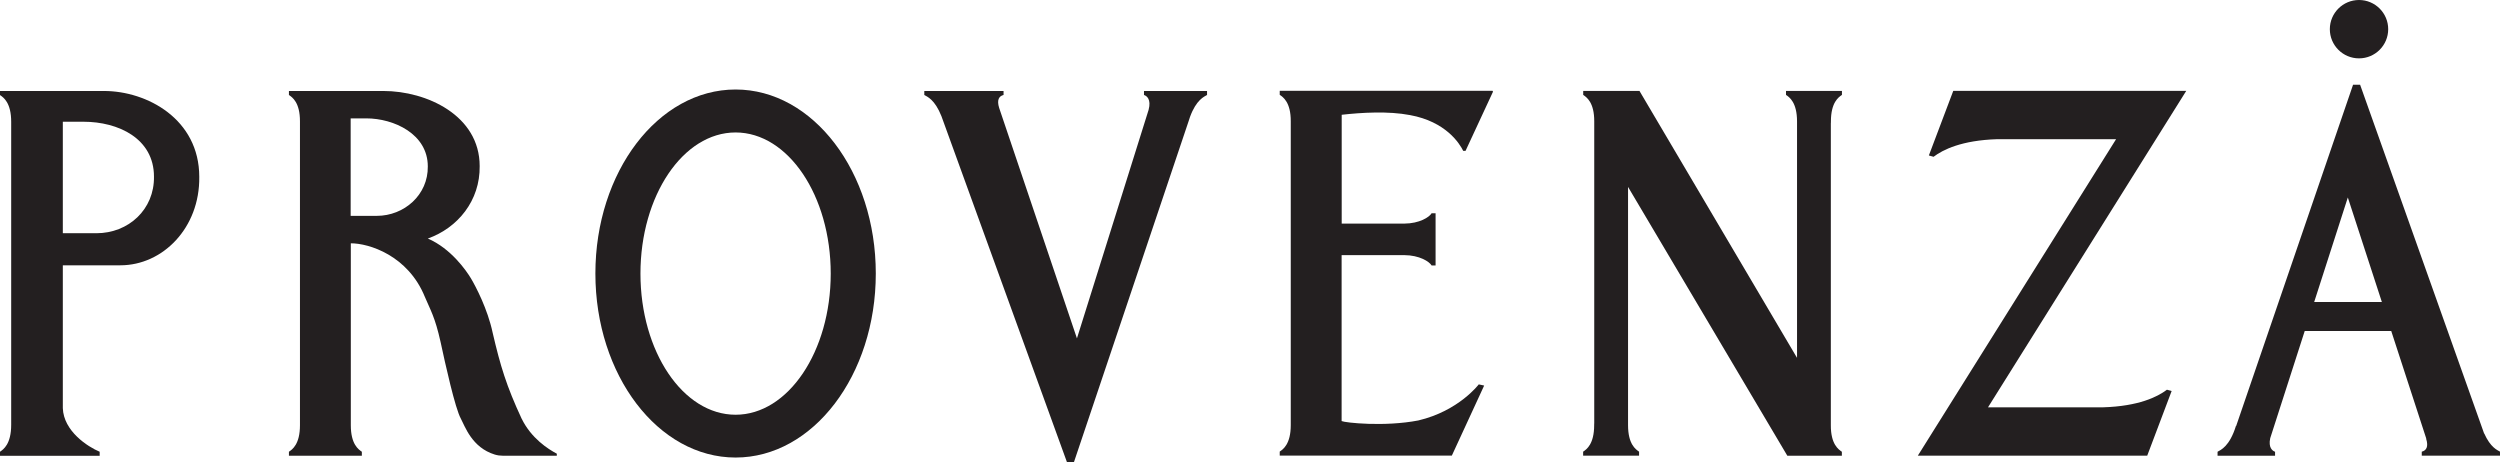
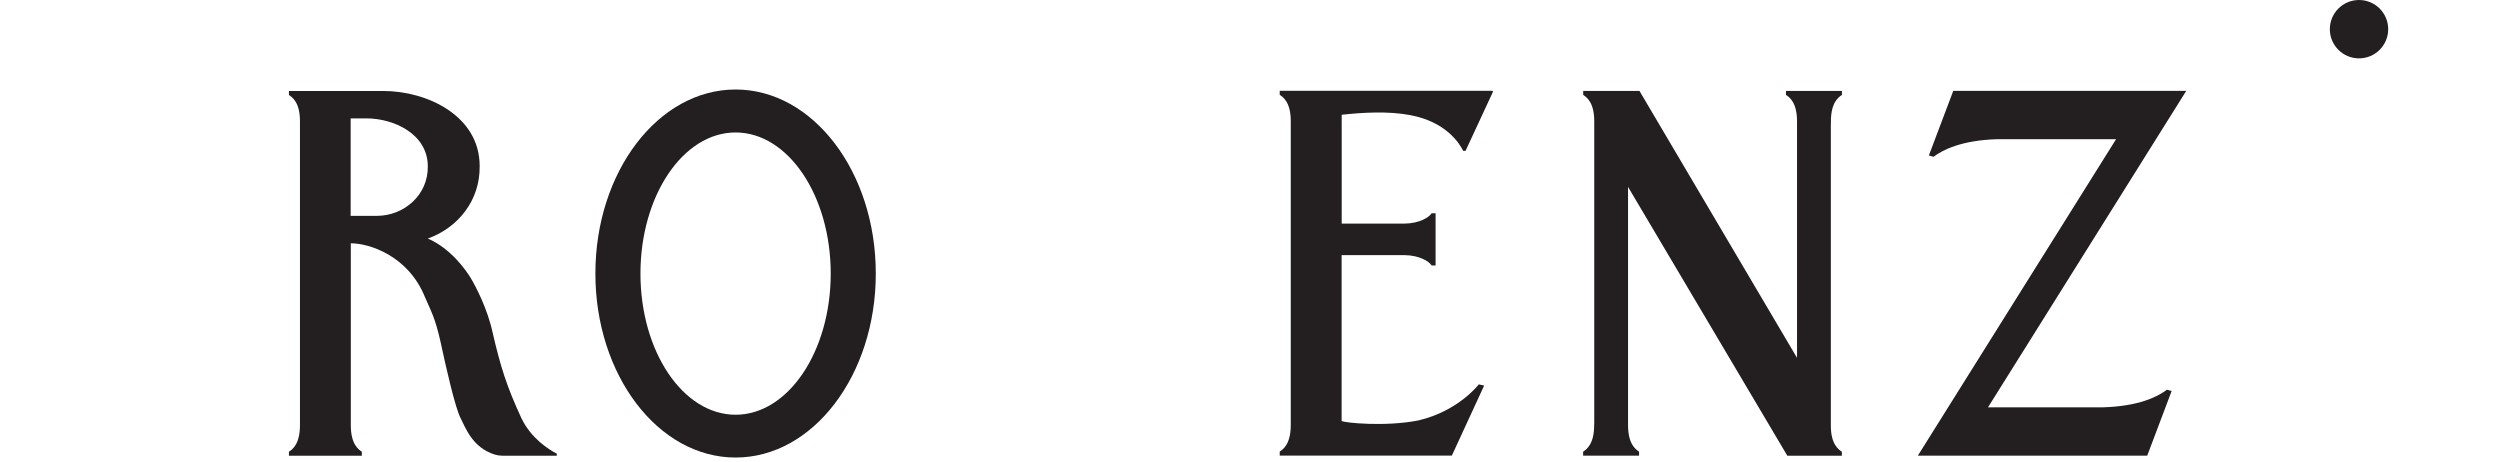
<svg xmlns="http://www.w3.org/2000/svg" viewBox="0 0 319.54 59.06" version="1.1" id="Layer_1">
  <defs>
    <style>
      .st0 {
        fill: #231f20;
      }
    </style>
  </defs>
  <g>
-     <path d="M153.23,11.63h-7.01v.51c.35.11.95.55.59,1.9l-9.16,29.21-9.94-29.45c-.33-1.05-.01-1.52.56-1.66v-.51h-10.13v.51c.37.22,1.34.57,2.19,2.71l16.04,44.21h.9l14.67-43.62h0s0,0,0,0l.16-.49c.8-2.2,1.81-2.59,2.18-2.81v-.51h-1.06Z" class="st0" />
    <path d="M190.75,11.61h-27.18v.51c.44.3,1.42.96,1.41,3.39v38.64c0,.05,0,.11,0,.18,0,2.44-.98,3.1-1.41,3.39v.51h22l4.13-8.95-.69-.15s-2.55,3.39-7.72,4.61c-4.35.84-9.37.29-9.81.08v-21.21h7.82c.06,0,.12,0,.19,0,1.94.01,3.21.83,3.49,1.32h.51v-1.32h0v-5.35h-.51c-.28.49-1.55,1.31-3.49,1.32,0,0,0,0,0,0h-8v-13.91c2.58-.29,5.96-.49,8.73.04,4.59.84,6.33,3.62,6.8,4.57h.3l3.51-7.56-.07-.13Z" class="st0" />
    <path d="M234.02,15.52c0-2.44.98-3.1,1.41-3.39v-.51h-7.15v.51c.44.3,1.41.96,1.41,3.39,0,0,0,0,0,0v30.22l-20.14-34.12h-7.19v.51c.44.3,1.42.96,1.41,3.39,0,.09,0,.16,0,.23v38.34c0,.07-.02.15-.01.25,0,2.44-.98,3.1-1.41,3.39v.51h7.15v-.51c-.44-.3-1.41-.96-1.41-3.39,0,0,0,0,0,0v-30.45l20.36,34.36h6.97v-.51c-.44-.3-1.42-.96-1.41-3.39,0-.09,0-.16,0-.23V15.77c0-.07.02-.15.01-.25Z" class="st0" />
    <path d="M268.84,52.06h-14.74l25.34-40.45h-29.78l-3.12,8.26.6.17c1.21-.92,3.63-2.11,8.13-2.25h15.2l-25.34,40.45h29.32l3.12-8.26-.6-.17c-1.21.92-3.63,2.11-8.13,2.25Z" class="st0" />
-     <path d="M317.51,55.41l-15.85-44.58h-.9l-14.94,43.61s-.02,0-.03,0c-.82,2.64-1.95,3.07-2.35,3.3v.51h7.35v-.51c-.33-.11-.88-.52-.62-1.73l4.41-13.7h11.06l4.48,13.76s-.02,0-.02,0c.33,1.05.01,1.52-.56,1.66v.51h10.01v-.51c-.34-.2-1.22-.52-2.03-2.34ZM295.79,38.6l4.3-13.36,4.35,13.36h-8.65Z" class="st0" />
-     <path d="M13.3,11.63H0v.52c.44.3,1.44.97,1.43,3.45v38.51c0,.05,0,.12,0,.18,0,2.48-.99,3.15-1.43,3.45v.52h12.74v-.52c-1.54-.64-4.61-2.64-4.71-5.57v-18.26h7.36c5.4,0,10.16-4.77,10.08-11.3,0-7.4-6.7-10.98-12.17-10.98ZM12.31,29.81h-4.28v-14.25h2.65c4.41,0,9,2.12,9,7.02.06,4.18-3.24,7.23-7.36,7.23Z" class="st0" />
    <circle r="3.73" cy="3.73" cx="301.52" class="st0" />
    <path d="M66.68,53.53c-1.96-4.22-2.72-6.75-3.71-11-.65-3.05-2.16-5.91-2.77-6.94-.62-1.03-2.56-3.82-5.51-5.1,0,0-.01,0-.01,0,3.83-1.36,6.69-4.84,6.63-9.26,0-6.47-6.77-9.6-12.31-9.6h-12.07v.51c.44.3,1.42.96,1.41,3.39v38.64c0,.05,0,.11,0,.18,0,2.44-.98,3.1-1.41,3.39v.51h9.32v-.51c-.44-.3-1.41-.96-1.41-3.39v-23.25c2.31-.01,7.32,1.55,9.47,6.86.7,1.66,1.29,2.55,2,5.74.61,2.85,1.87,8.51,2.59,9.8.52.96,1.4,3.7,4.34,4.6.33.1.68.15,1.03.15h6.9v-.26c-1.12-.59-3.27-1.97-4.49-4.47ZM48.16,27.59h-3.34v-12.46h1.99c3.54,0,7.87,2,7.87,6.14.05,3.65-3.03,6.32-6.52,6.32Z" class="st0" />
  </g>
  <path d="M94.02,11.44c-9.9,0-17.92,10.53-17.92,23.52,0,12.99,8.02,23.52,17.92,23.52s17.92-10.53,17.92-23.52-8.02-23.52-17.92-23.52ZM94.02,53.01c-6.72,0-12.16-8.08-12.16-18.04s5.45-18.04,12.16-18.04,12.16,8.08,12.16,18.04-5.45,18.04-12.16,18.04Z" class="st0" />
</svg>